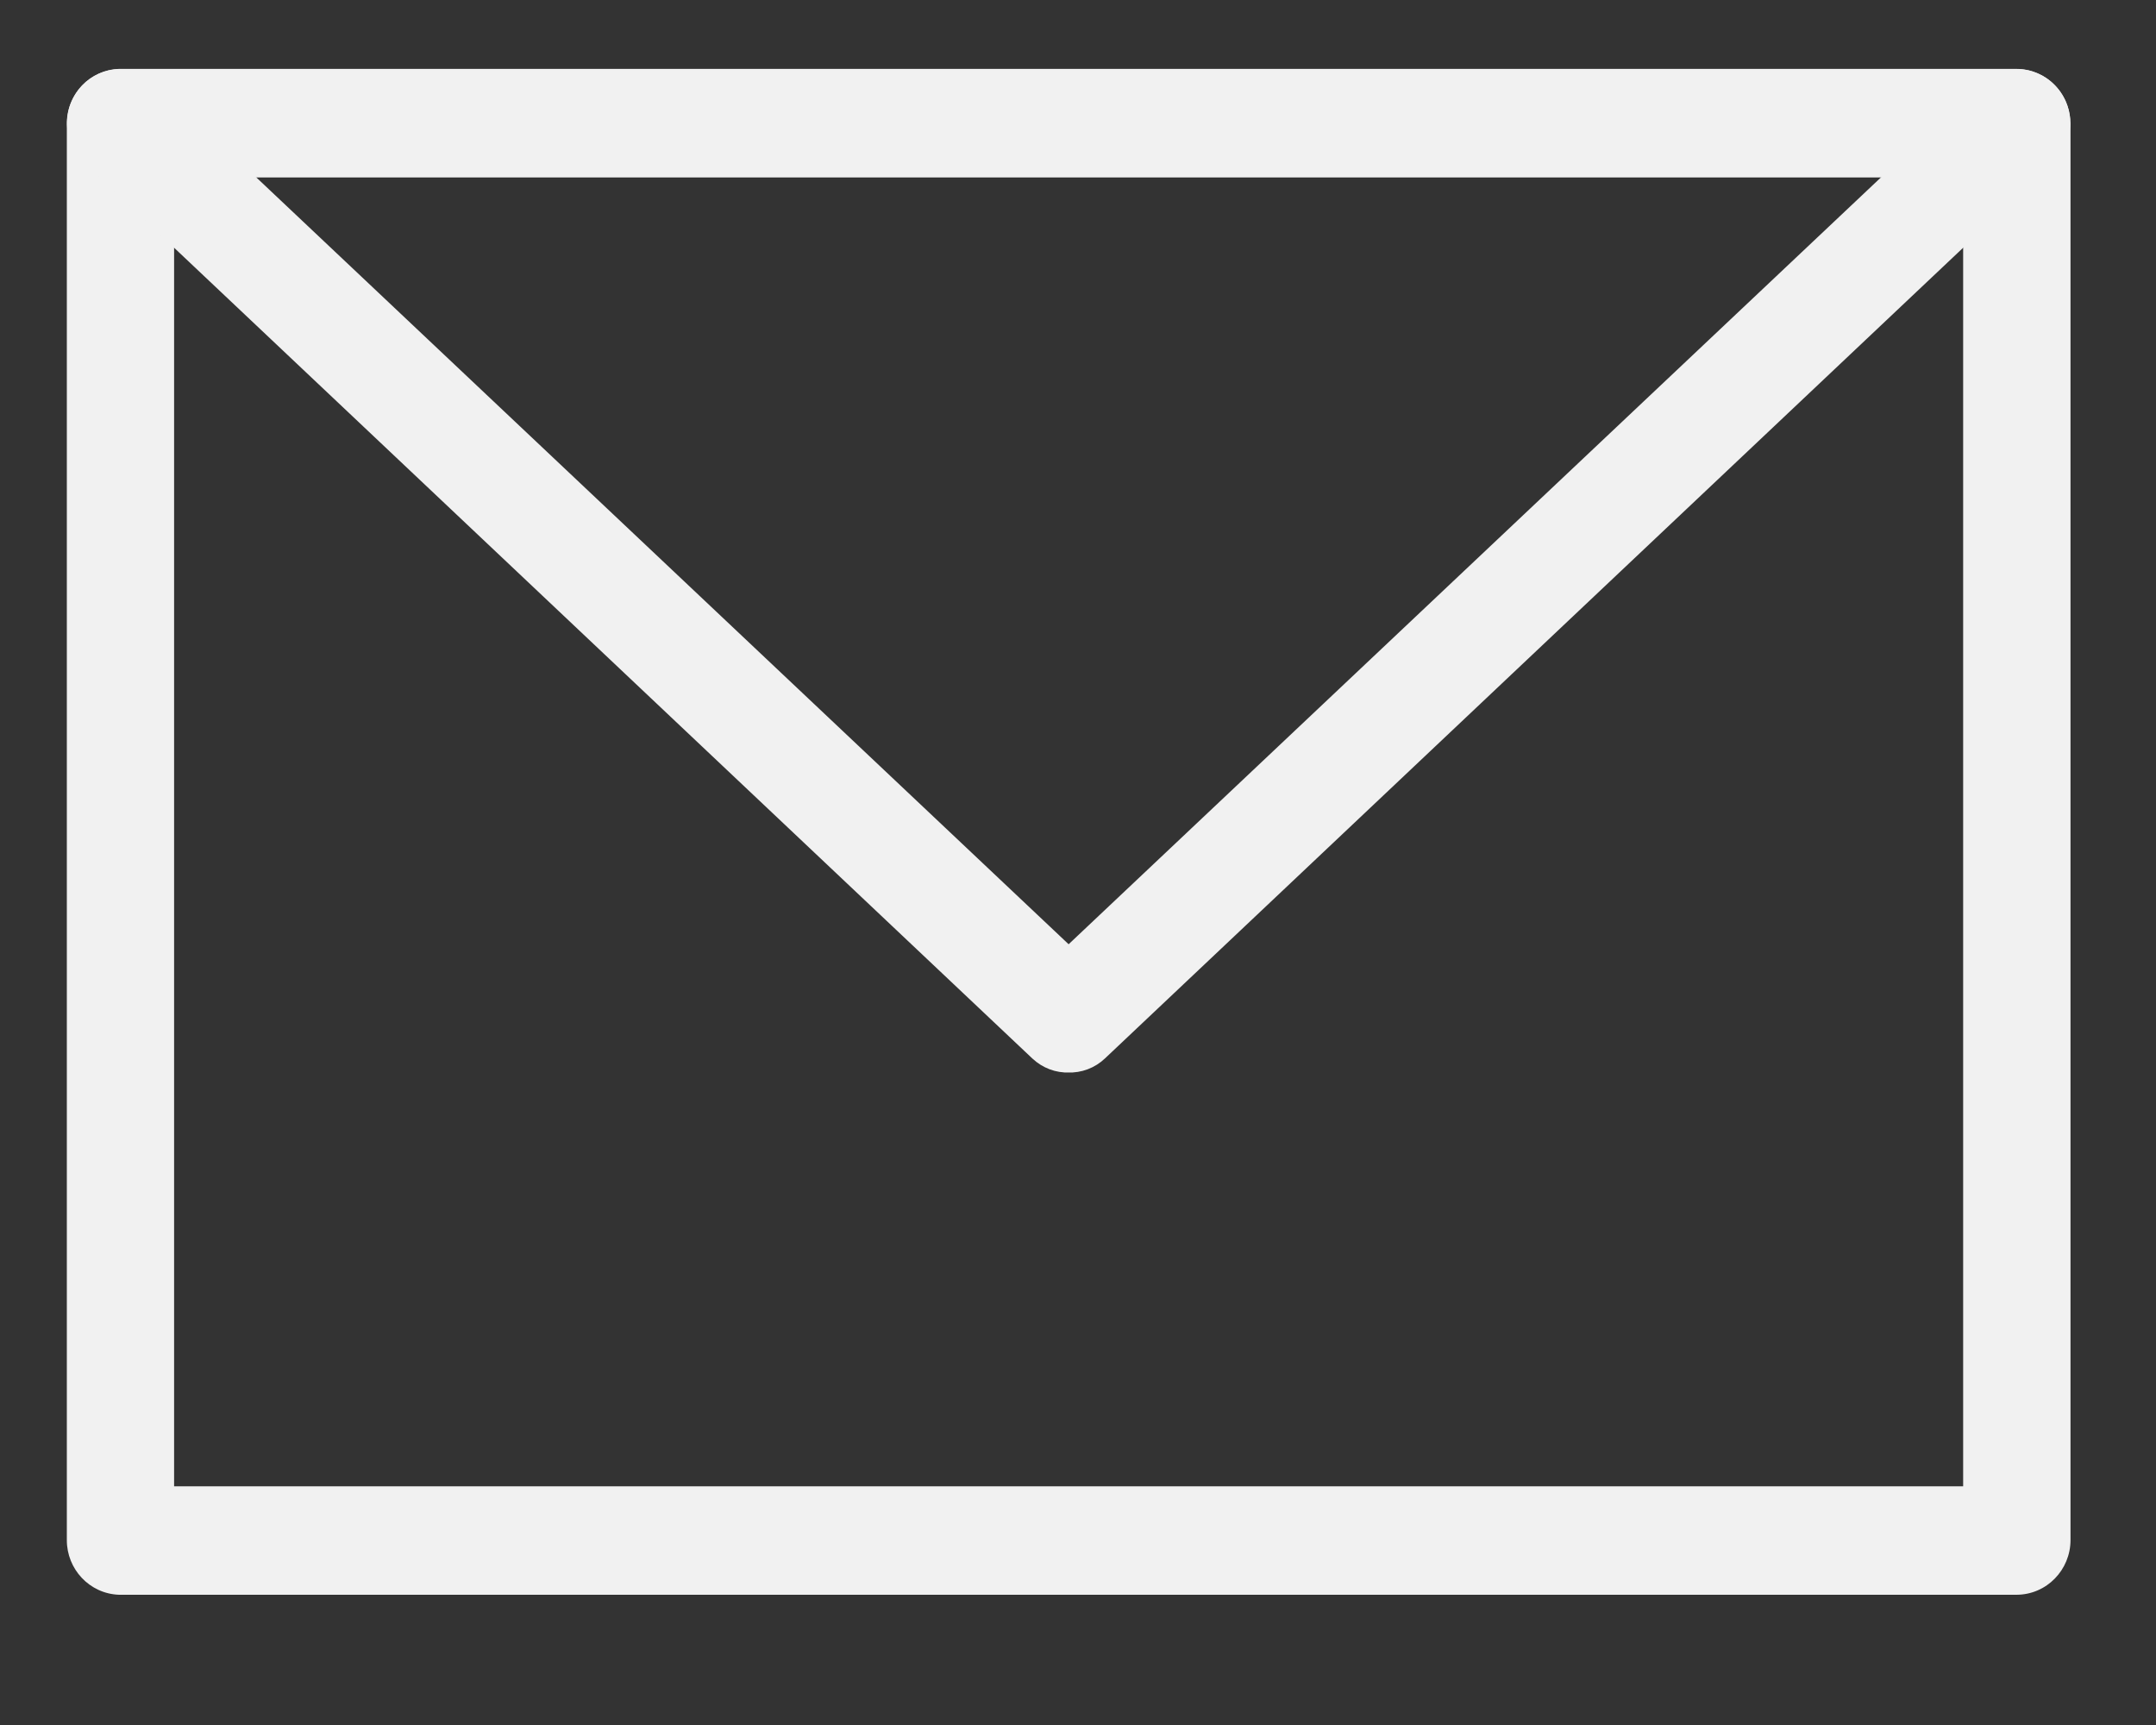
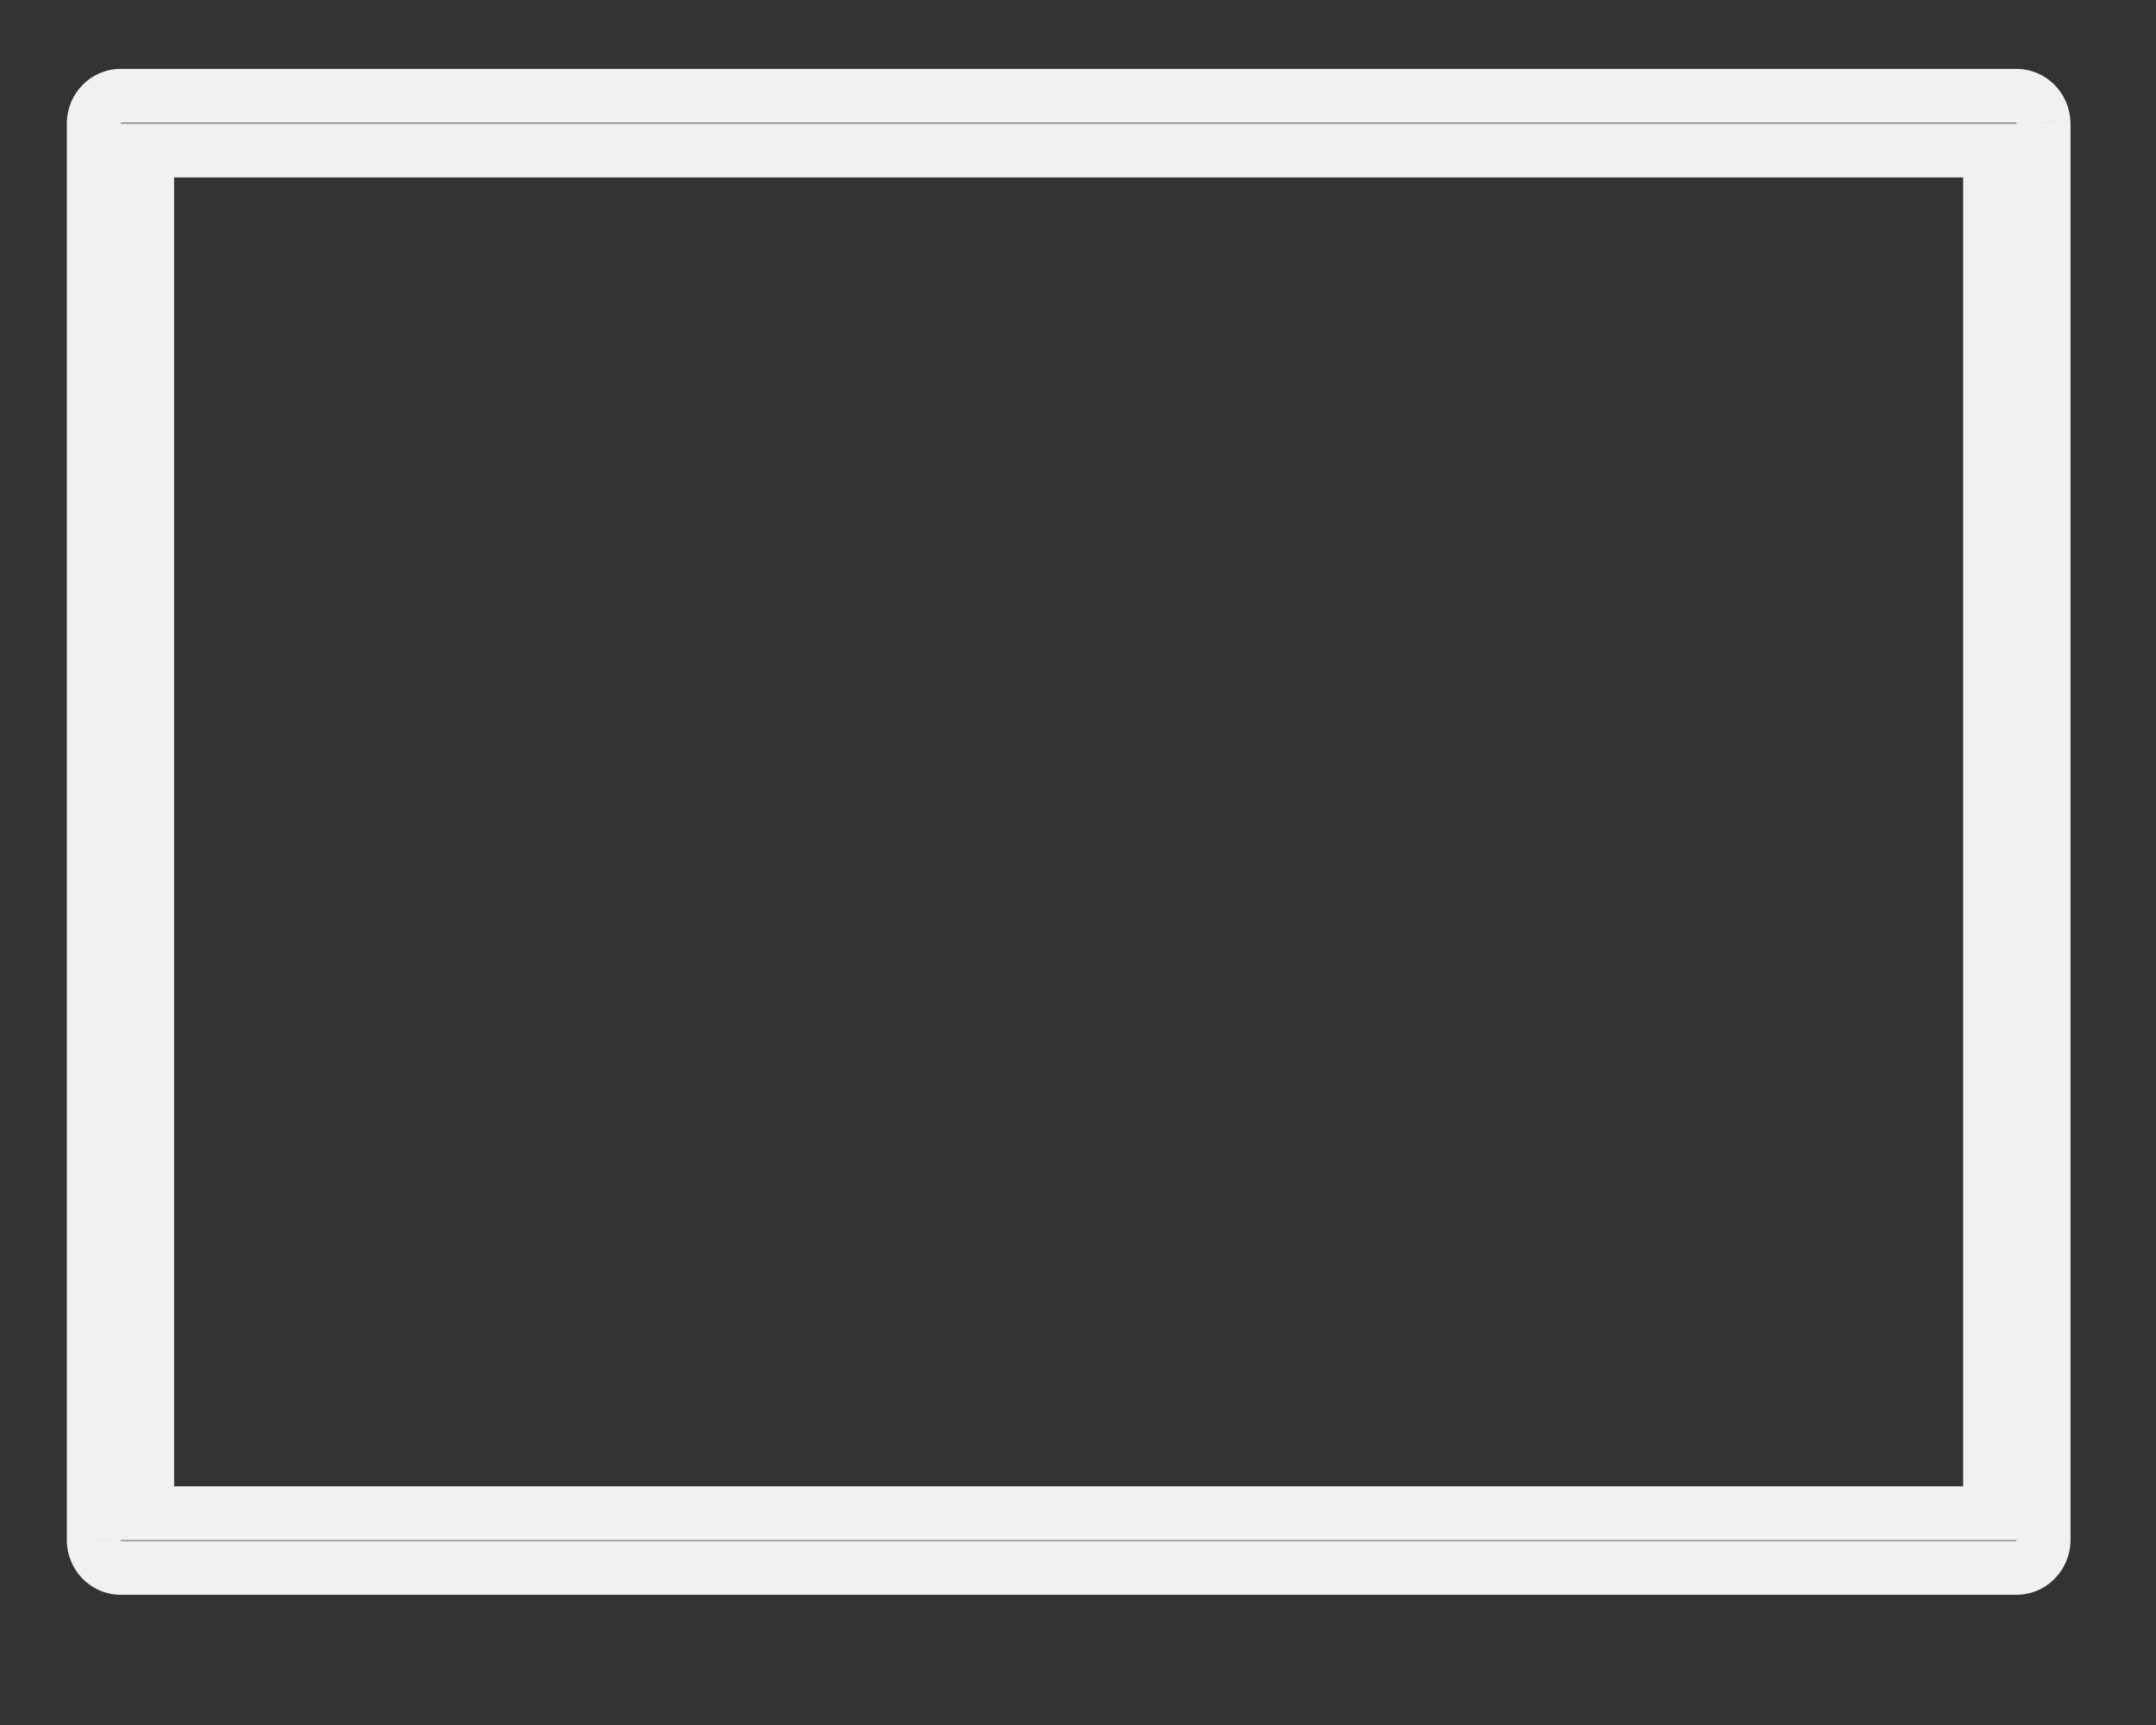
<svg xmlns="http://www.w3.org/2000/svg" width="20" height="16" viewBox="0 0 20 16" fill="none">
  <rect x="0" y="0" width="20" height="16" fill="#333333" stroke="none" />
-   <path fill-rule="evenodd" clip-rule="evenodd" d="M1.113 14.542H18.704C18.844 14.542 18.957 14.427 18.957 14.284V1.138C18.952 0.999 18.84 0.889 18.704 0.889H1.113C0.981 0.894 0.874 1.002 0.87 1.138V14.284C0.87 14.423 0.977 14.537 1.113 14.542ZM18.461 14.036H1.365V1.396H18.461V14.036Z" fill="#F1F1F1" />
  <path d="M1.113 14.542L1.104 14.792H1.113V14.542ZM18.957 1.138H19.207L19.206 1.129L18.957 1.138ZM18.704 0.889V1.139L18.704 1.139L18.704 0.889ZM1.113 0.889V0.639L1.104 0.639L1.113 0.889ZM0.87 1.138L0.62 1.13V1.138H0.87ZM0.87 14.284L1.12 14.285V14.284H0.87ZM1.365 14.036H1.115V14.286H1.365V14.036ZM18.461 14.036V14.286H18.711V14.036H18.461ZM1.365 1.396V1.146H1.115V1.396H1.365ZM18.461 1.396H18.711V1.146H18.461V1.396ZM18.704 14.292H1.113V14.792H18.704V14.292ZM18.707 14.284C18.707 14.289 18.705 14.291 18.704 14.292C18.703 14.293 18.703 14.293 18.703 14.293C18.703 14.293 18.704 14.292 18.704 14.292C18.704 14.292 18.704 14.292 18.704 14.292V14.792C18.987 14.792 19.207 14.56 19.207 14.284H18.707ZM18.707 1.138V14.284H19.207V1.138H18.707ZM18.704 1.139C18.705 1.139 18.704 1.139 18.704 1.139C18.704 1.139 18.704 1.139 18.703 1.139C18.703 1.139 18.703 1.139 18.704 1.139C18.705 1.14 18.707 1.142 18.707 1.146L19.206 1.129C19.197 0.861 18.98 0.639 18.704 0.639L18.704 1.139ZM1.113 1.139H18.704V0.639H1.113V1.139ZM1.119 1.146C1.12 1.142 1.121 1.14 1.122 1.139C1.123 1.139 1.123 1.138 1.123 1.139C1.123 1.139 1.122 1.139 1.122 1.139C1.122 1.139 1.122 1.139 1.122 1.139L1.104 0.639C0.836 0.648 0.628 0.867 0.62 1.13L1.119 1.146ZM1.12 14.284V1.138H0.62V14.284H1.12ZM1.122 14.292C1.122 14.292 1.122 14.292 1.122 14.293C1.123 14.293 1.123 14.293 1.123 14.293C1.123 14.293 1.123 14.293 1.122 14.292C1.121 14.291 1.12 14.289 1.12 14.285L0.62 14.284C0.619 14.553 0.829 14.782 1.104 14.792L1.122 14.292ZM1.365 14.286H18.461V13.786H1.365V14.286ZM1.115 1.396V14.036H1.615V1.396H1.115ZM18.461 1.146H1.365V1.646H18.461V1.146ZM18.711 14.036V1.396H18.211V14.036H18.711Z" fill="#F1F1F1" />
-   <path d="M9.913 9.698C9.852 9.701 9.793 9.678 9.748 9.636L0.948 1.324C0.849 1.229 0.846 1.07 0.939 0.969C1.033 0.868 1.189 0.864 1.287 0.96L9.913 9.102L18.539 0.96C18.638 0.864 18.793 0.868 18.887 0.969C18.981 1.07 18.977 1.229 18.878 1.324L10.078 9.636C10.034 9.678 9.974 9.701 9.913 9.698Z" fill="#F1F1F1" stroke="#F1F1F1" stroke-width="0.5" />
</svg>